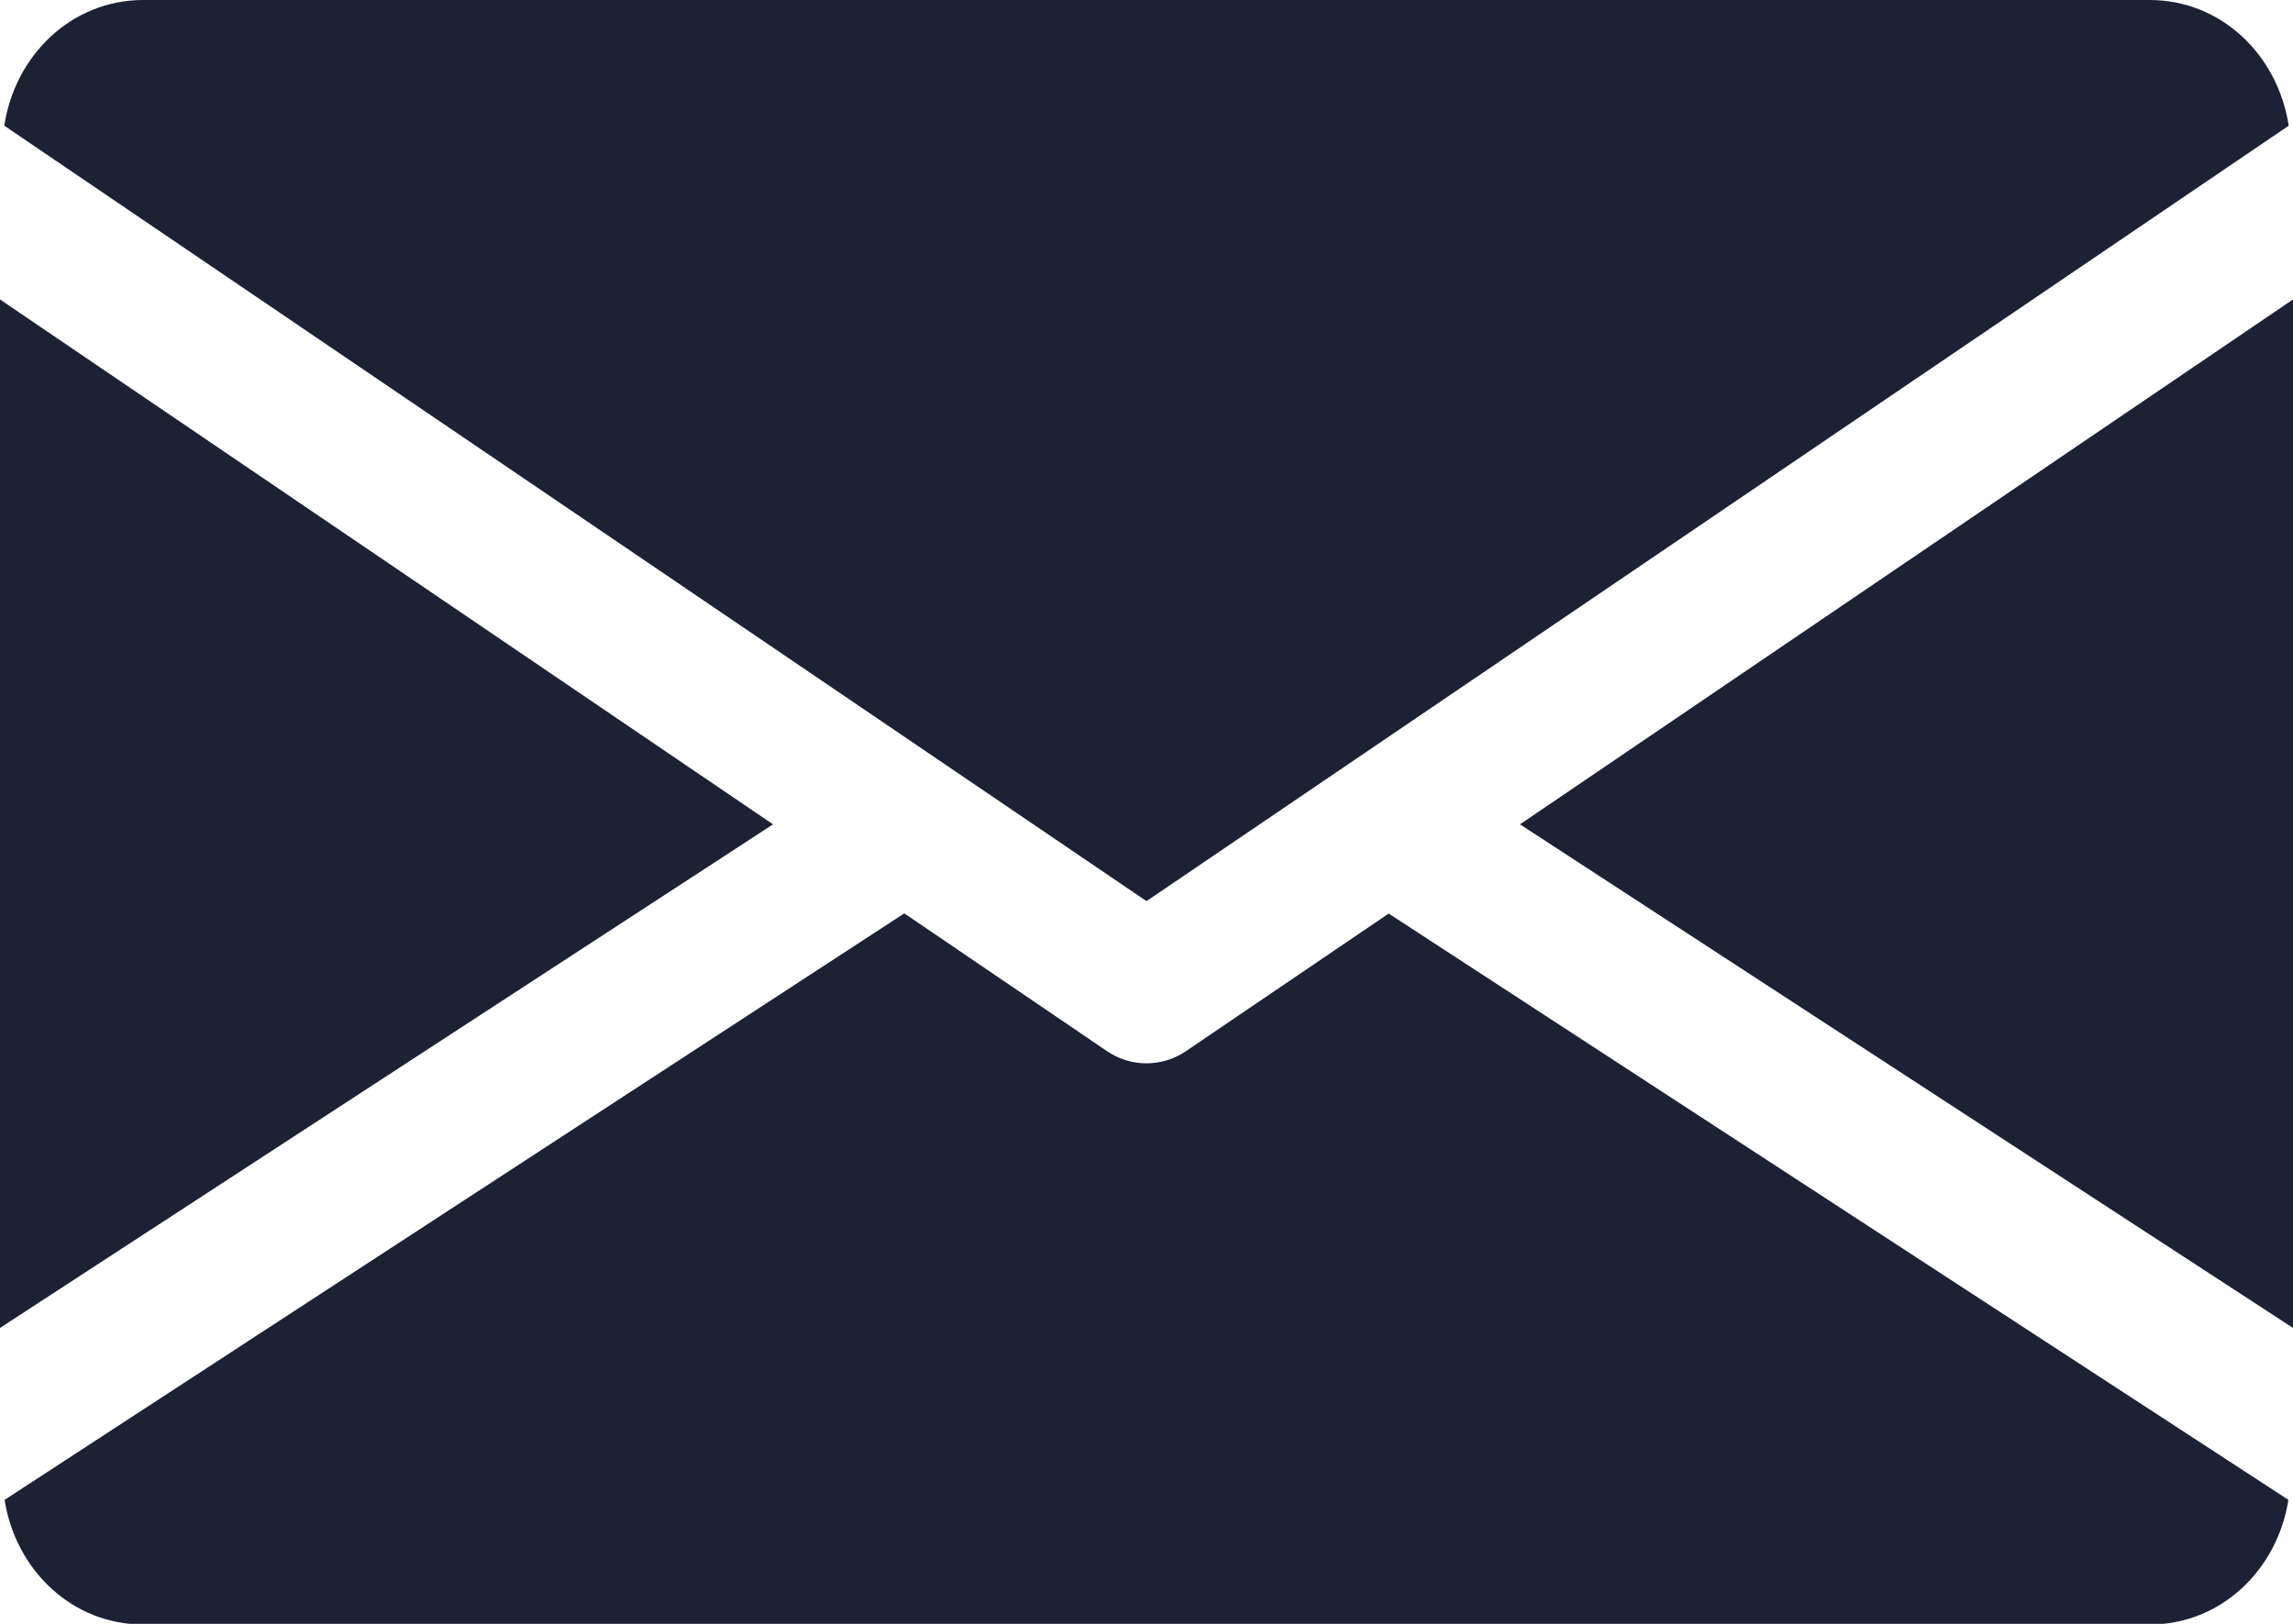
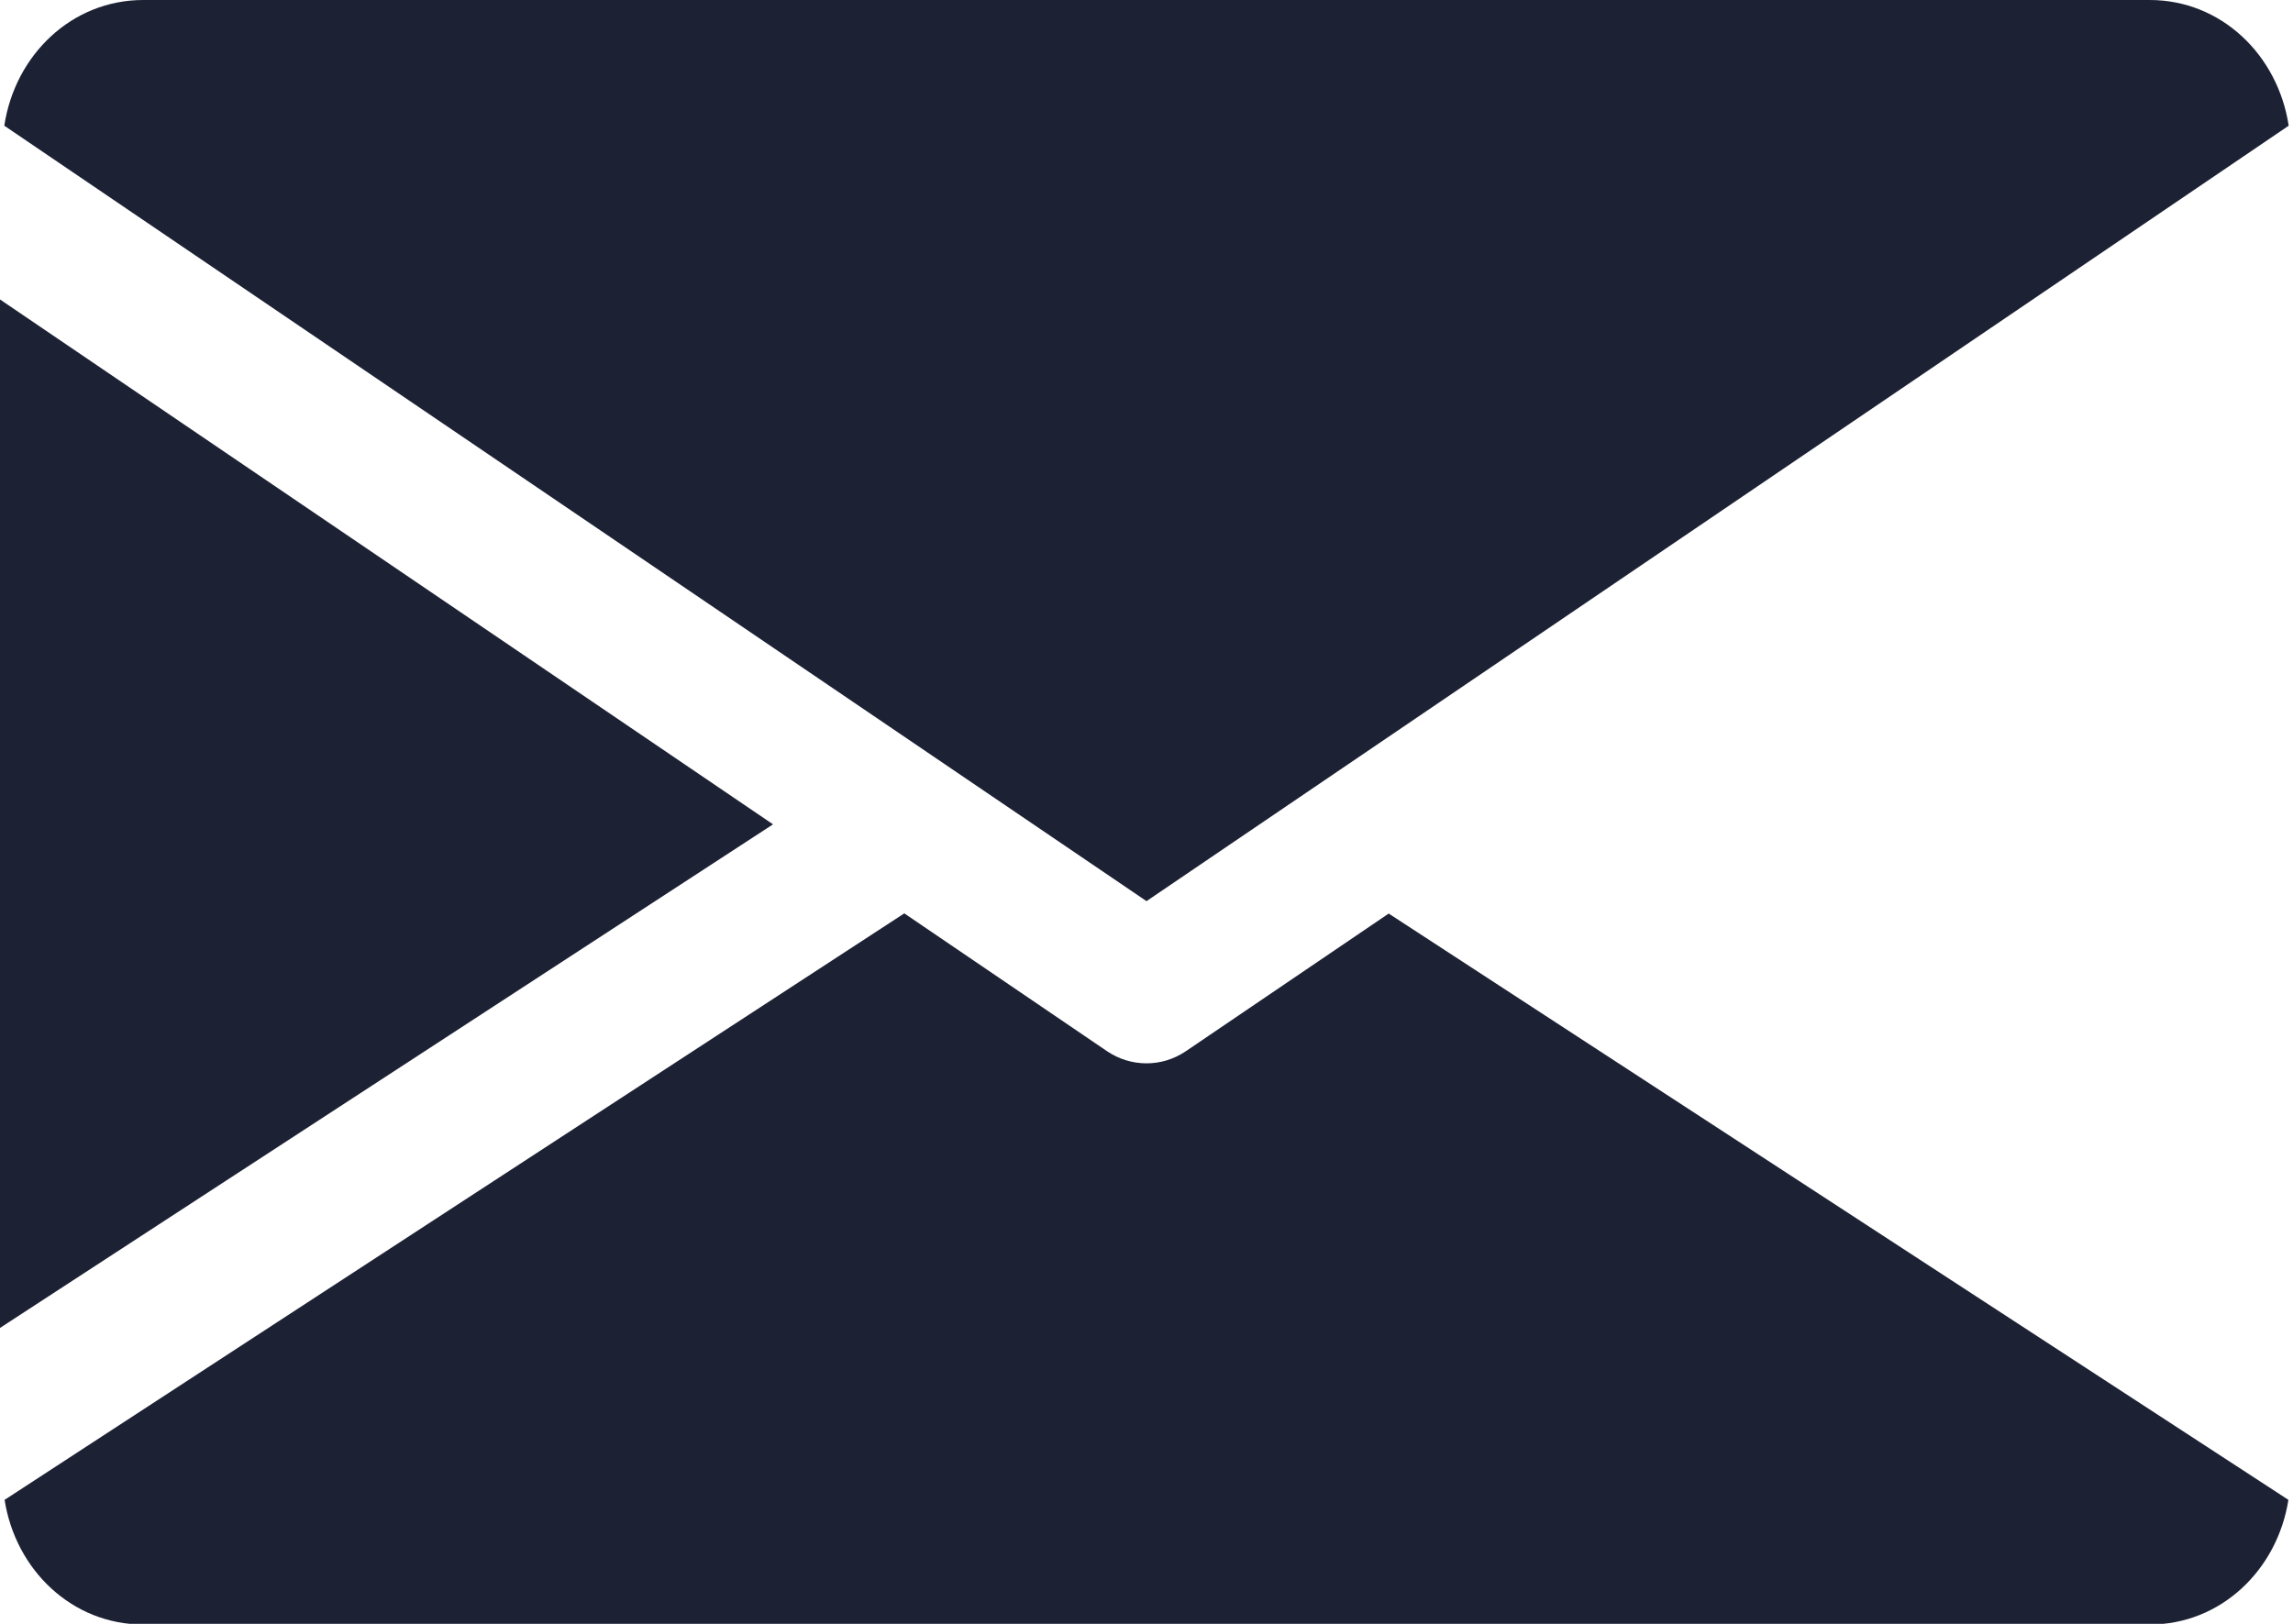
<svg xmlns="http://www.w3.org/2000/svg" width="24" height="17" viewBox="0 0 24 17" fill="none">
-   <path d="M15.909 8.63L24 13.902V3.135L15.909 8.63Z" fill="#1D2134" />
  <path d="M0 3.135V13.902L8.091 8.63L0 3.135Z" fill="#1D2134" />
  <path d="M22.5 0H1.5C0.751 0 0.157 0.575 0.045 1.316L12 9.434L23.955 1.316C23.842 0.575 23.248 0 22.5 0Z" fill="#1D2134" />
  <path d="M14.535 9.564L12.412 11.005C12.286 11.09 12.144 11.132 12 11.132C11.856 11.132 11.713 11.09 11.587 11.005L9.465 9.562L0.048 15.702C0.163 16.436 0.754 17.007 1.5 17.007H22.5C23.245 17.007 23.836 16.436 23.952 15.702L14.535 9.564Z" fill="#1D2134" />
</svg>